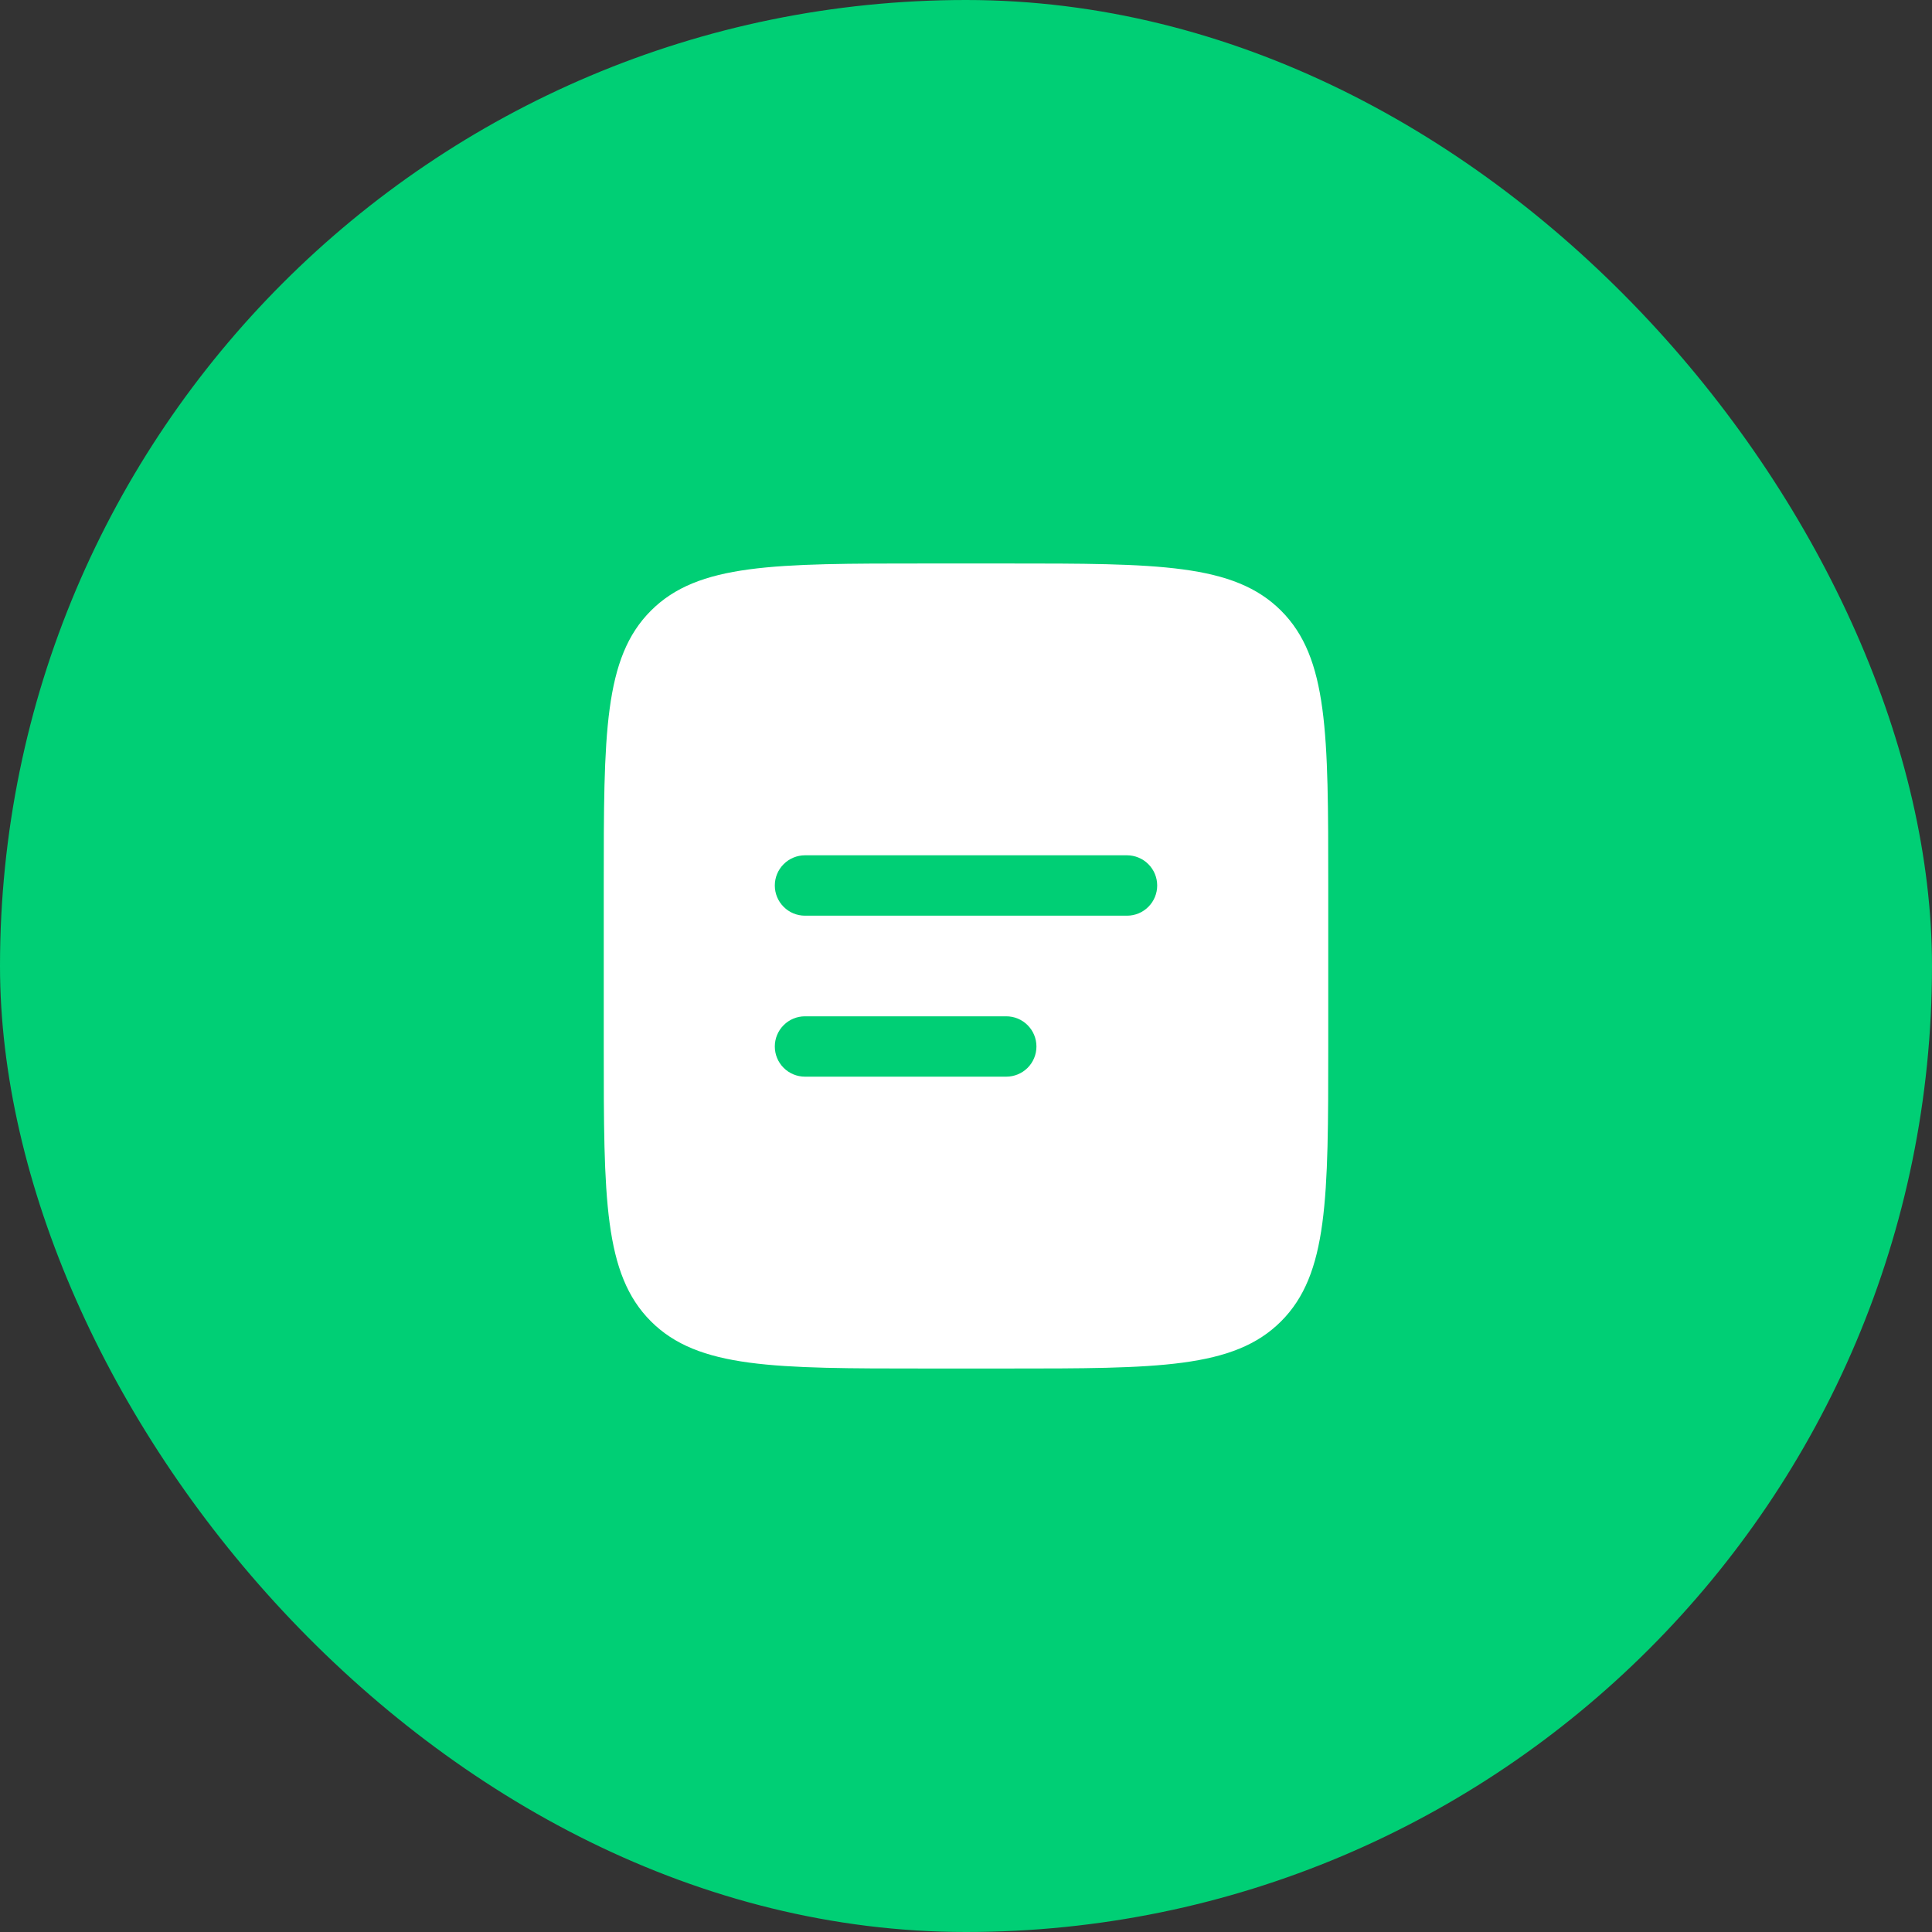
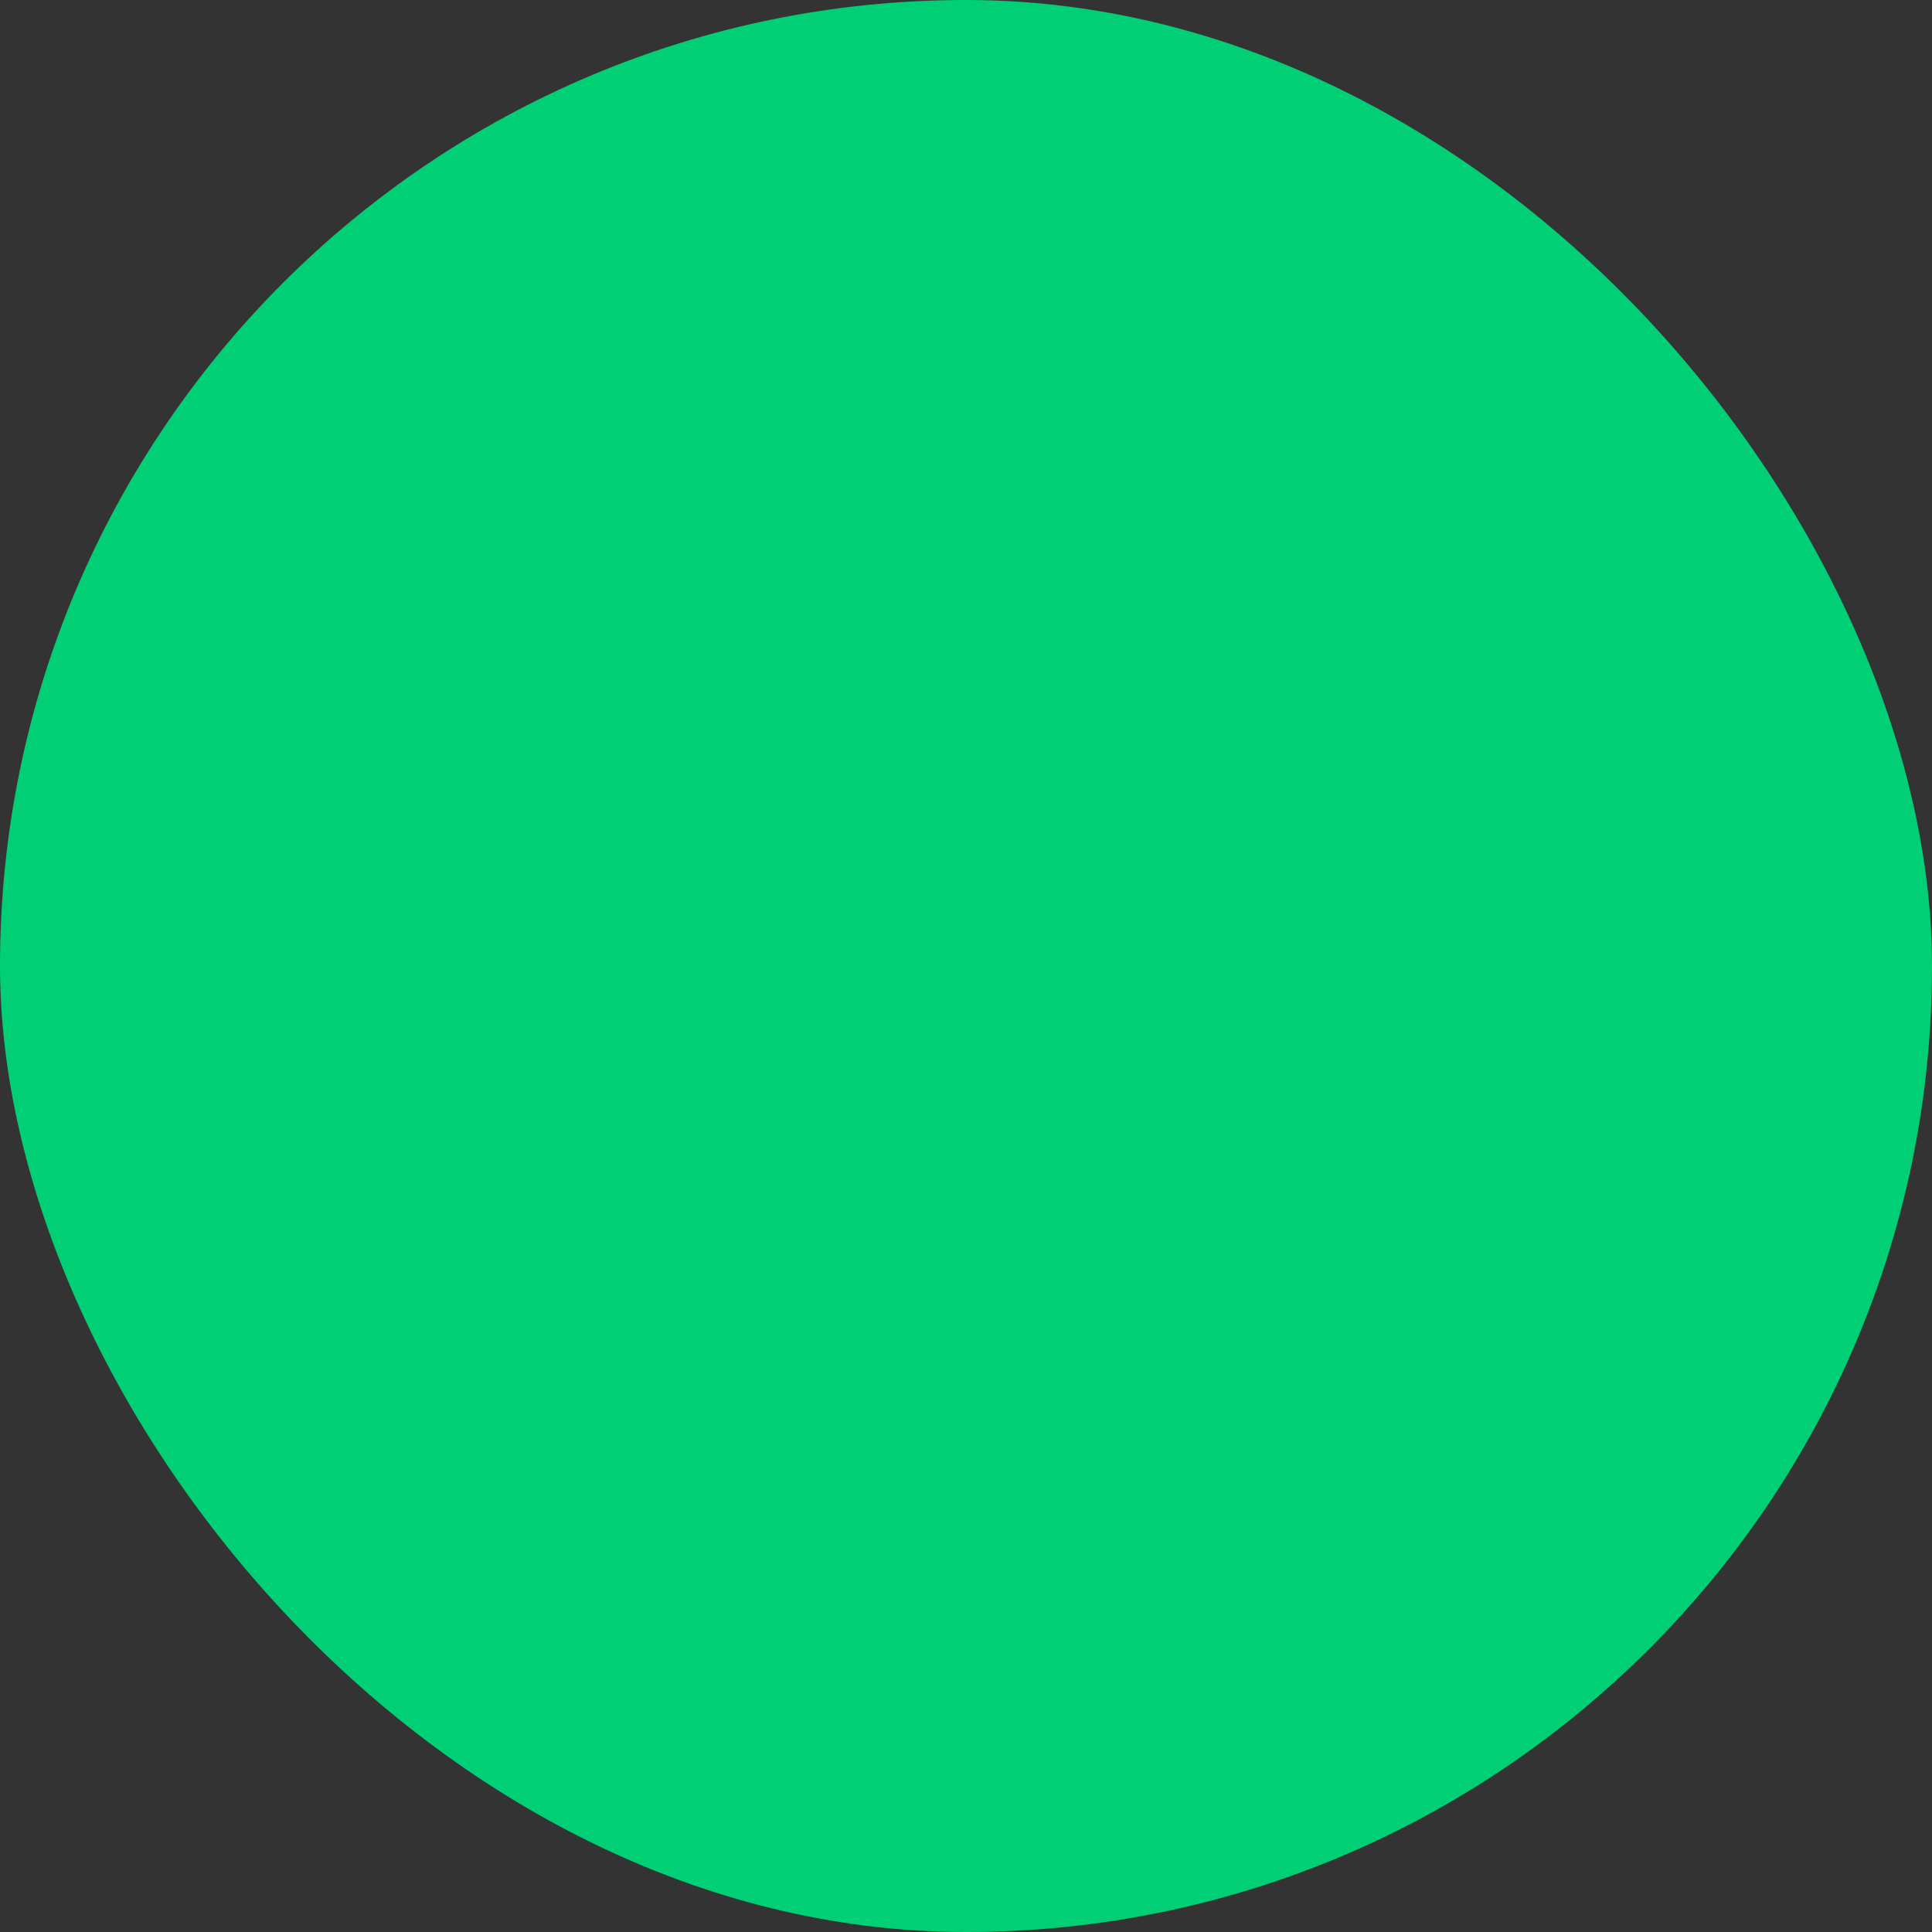
<svg xmlns="http://www.w3.org/2000/svg" width="50" height="50" viewBox="0 0 50 50" fill="none">
  <rect x="0" y="0" width="50" height="50" fill="#333333" stroke="none" />
  <rect width="50" height="50" rx="25" fill="#00CF75" />
-   <path fill-rule="evenodd" clip-rule="evenodd" d="M16.846 15.804C15.625 17.024 15.625 18.988 15.625 22.917V27.083C15.625 31.011 15.625 32.976 16.846 34.196C18.067 35.416 20.03 35.417 23.958 35.417H26.042C29.97 35.417 31.934 35.417 33.154 34.196C34.374 32.975 34.375 31.011 34.375 27.083V22.917C34.375 18.988 34.375 17.024 33.154 15.804C31.933 14.584 29.97 14.583 26.042 14.583H23.958C20.03 14.583 18.066 14.583 16.846 15.804ZM20.833 22.135C20.626 22.135 20.427 22.218 20.281 22.364C20.134 22.511 20.052 22.709 20.052 22.917C20.052 23.124 20.134 23.323 20.281 23.469C20.427 23.616 20.626 23.698 20.833 23.698H29.167C29.374 23.698 29.573 23.616 29.719 23.469C29.866 23.323 29.948 23.124 29.948 22.917C29.948 22.709 29.866 22.511 29.719 22.364C29.573 22.218 29.374 22.135 29.167 22.135H20.833ZM20.833 26.302C20.626 26.302 20.427 26.384 20.281 26.531C20.134 26.677 20.052 26.876 20.052 27.083C20.052 27.291 20.134 27.489 20.281 27.636C20.427 27.782 20.626 27.864 20.833 27.864H26.042C26.249 27.864 26.448 27.782 26.594 27.636C26.741 27.489 26.823 27.291 26.823 27.083C26.823 26.876 26.741 26.677 26.594 26.531C26.448 26.384 26.249 26.302 26.042 26.302H20.833Z" fill="white" />
</svg>